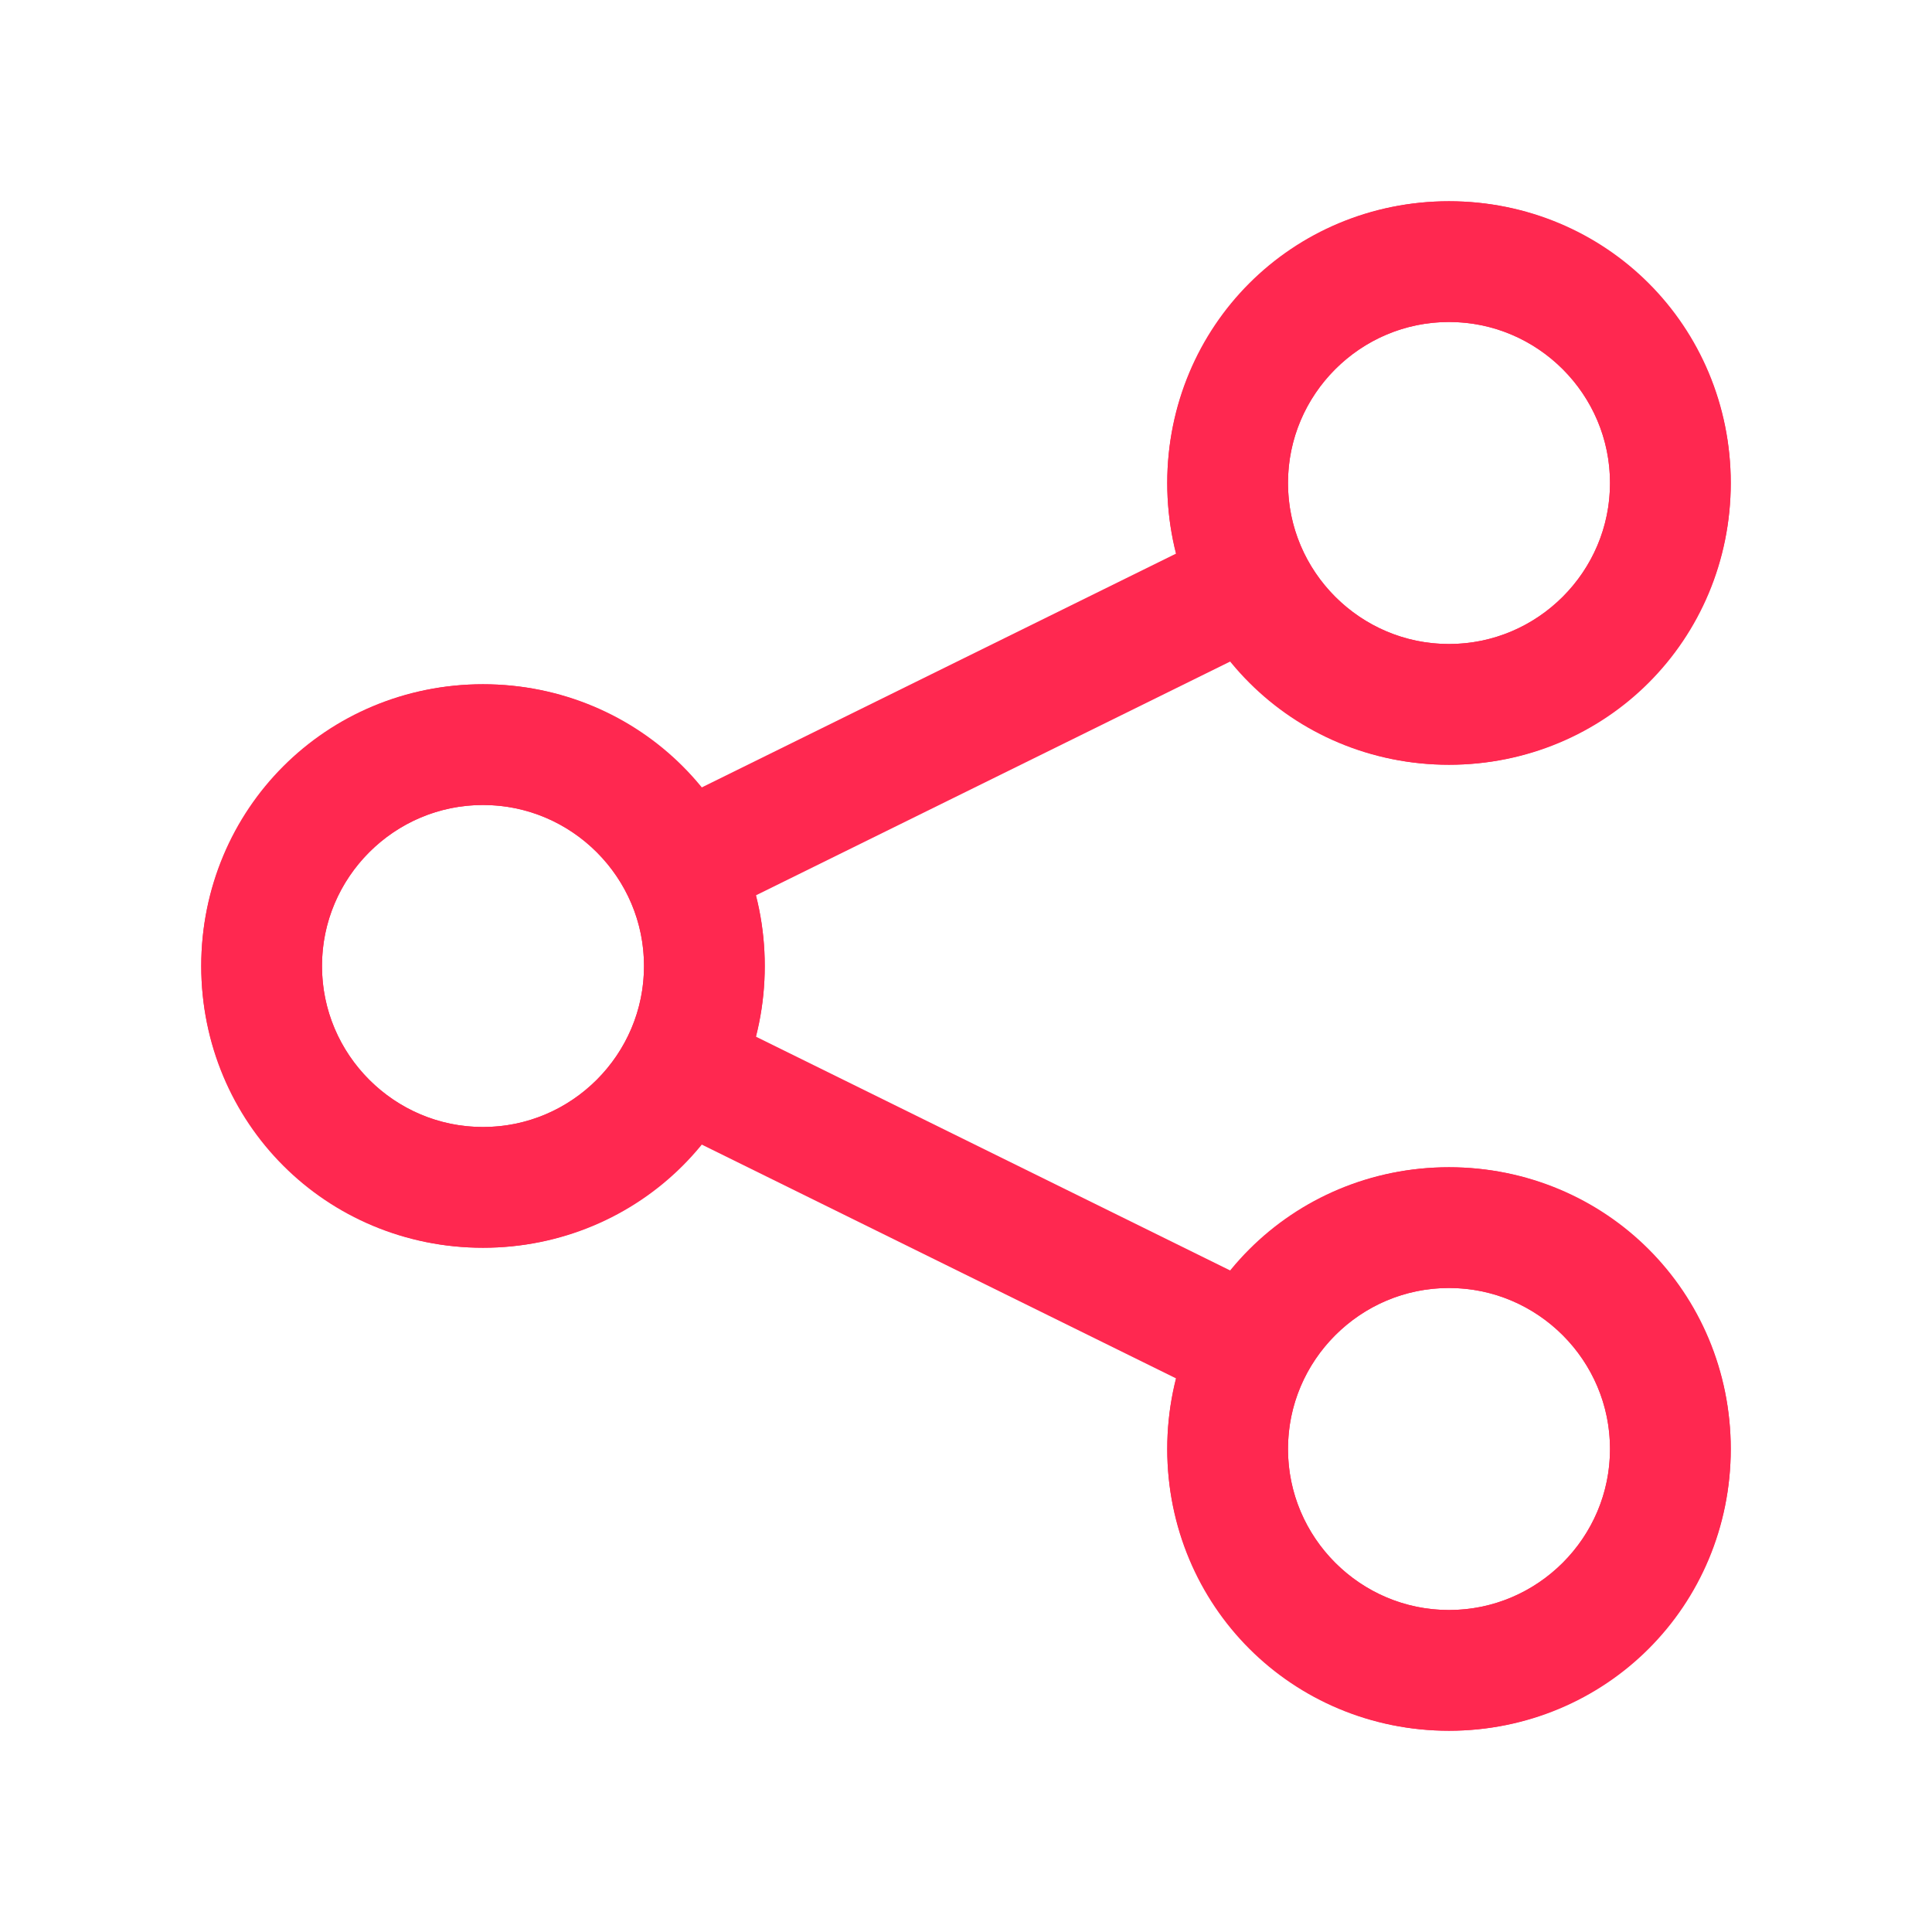
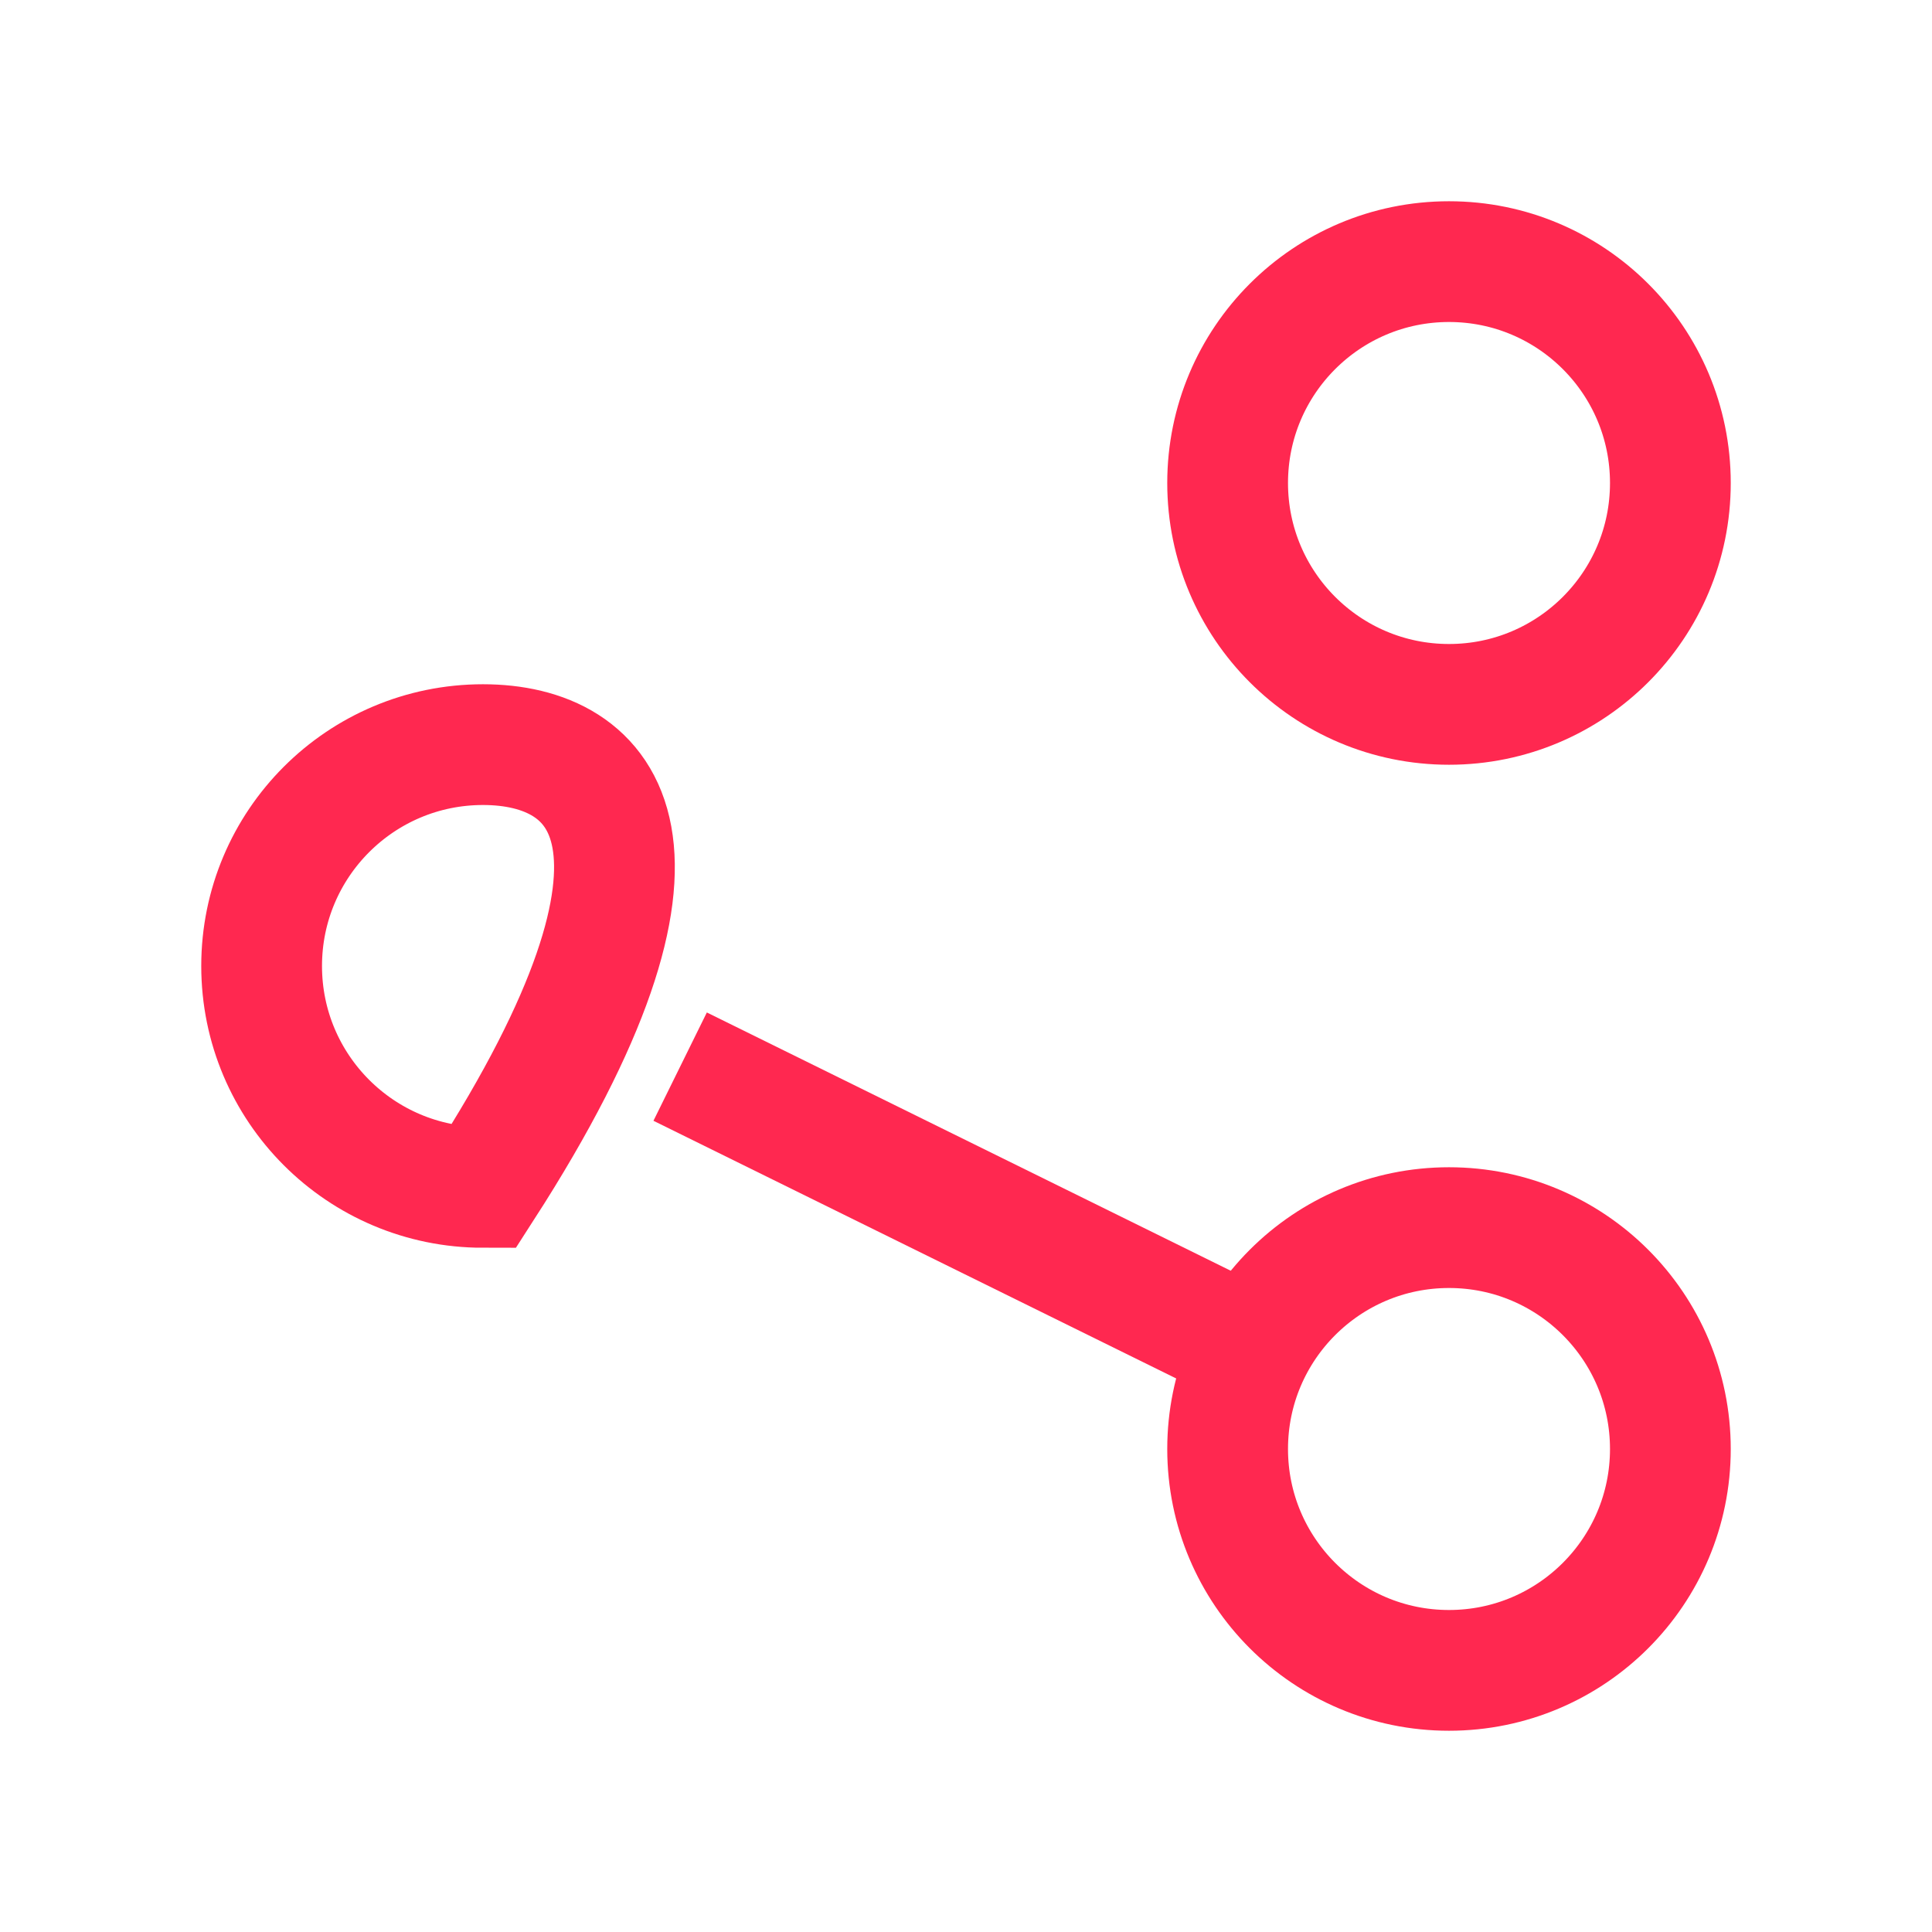
<svg xmlns="http://www.w3.org/2000/svg" width="48" height="48" viewBox="0 0 48 48" fill="none">
-   <path d="M12 31C8.1 31 5 27.9 5 24C5 20.1 8.1 17 12 17C15.9 17 19 20.1 19 24C19 27.9 15.9 31 12 31ZM12 20C9.8 20 8 21.8 8 24C8 26.2 9.8 28 12 28C14.2 28 16 26.2 16 24C16 21.8 14.2 20 12 20Z" fill="#FF2850" />
-   <path d="M36 19C32.1 19 29 15.9 29 12C29 8.1 32.1 5 36 5C39.9 5 43 8.1 43 12C43 15.9 39.9 19 36 19ZM36 8C33.8 8 32 9.8 32 12C32 14.2 33.8 16 36 16C38.2 16 40 14.2 40 12C40 9.8 38.2 8 36 8Z" fill="#FF2850" />
-   <path d="M36 43C32.1 43 29 39.9 29 36C29 32.1 32.1 29 36 29C39.9 29 43 32.1 43 36C43 39.9 39.9 43 36 43ZM36 32C33.8 32 32 33.8 32 36C32 38.2 33.8 40 36 40C38.2 40 40 38.2 40 36C40 33.8 38.2 32 36 32Z" fill="#FF2850" />
-   <path d="M12 29.5C15.038 29.5 17.5 27.038 17.5 24C17.5 20.962 15.038 18.5 12 18.5C8.962 18.5 6.5 20.962 6.5 24C6.5 27.038 8.962 29.5 12 29.5Z" stroke="#FF2850" stroke-width="3" stroke-miterlimit="10" />
+   <path d="M12 29.5C17.5 20.962 15.038 18.5 12 18.5C8.962 18.5 6.5 20.962 6.5 24C6.5 27.038 8.962 29.5 12 29.5Z" stroke="#FF2850" stroke-width="3" stroke-miterlimit="10" />
  <path d="M36 17.5C39.038 17.5 41.5 15.038 41.5 12C41.5 8.962 39.038 6.5 36 6.5C32.962 6.5 30.5 8.962 30.5 12C30.5 15.038 32.962 17.5 36 17.5Z" stroke="#FF2850" stroke-width="3" stroke-miterlimit="10" />
  <path d="M36 41.5C39.038 41.5 41.5 39.038 41.5 36C41.5 32.962 39.038 30.5 36 30.5C32.962 30.5 30.5 32.962 30.5 36C30.5 39.038 32.962 41.5 36 41.5Z" stroke="#FF2850" stroke-width="3" stroke-miterlimit="10" />
-   <path d="M16.898 21.5L31.098 14.5" stroke="#FF2850" stroke-width="3" stroke-miterlimit="10" />
  <path d="M16.898 26.5L31.098 33.5" stroke="#FF2850" stroke-width="3" stroke-miterlimit="10" />
</svg>